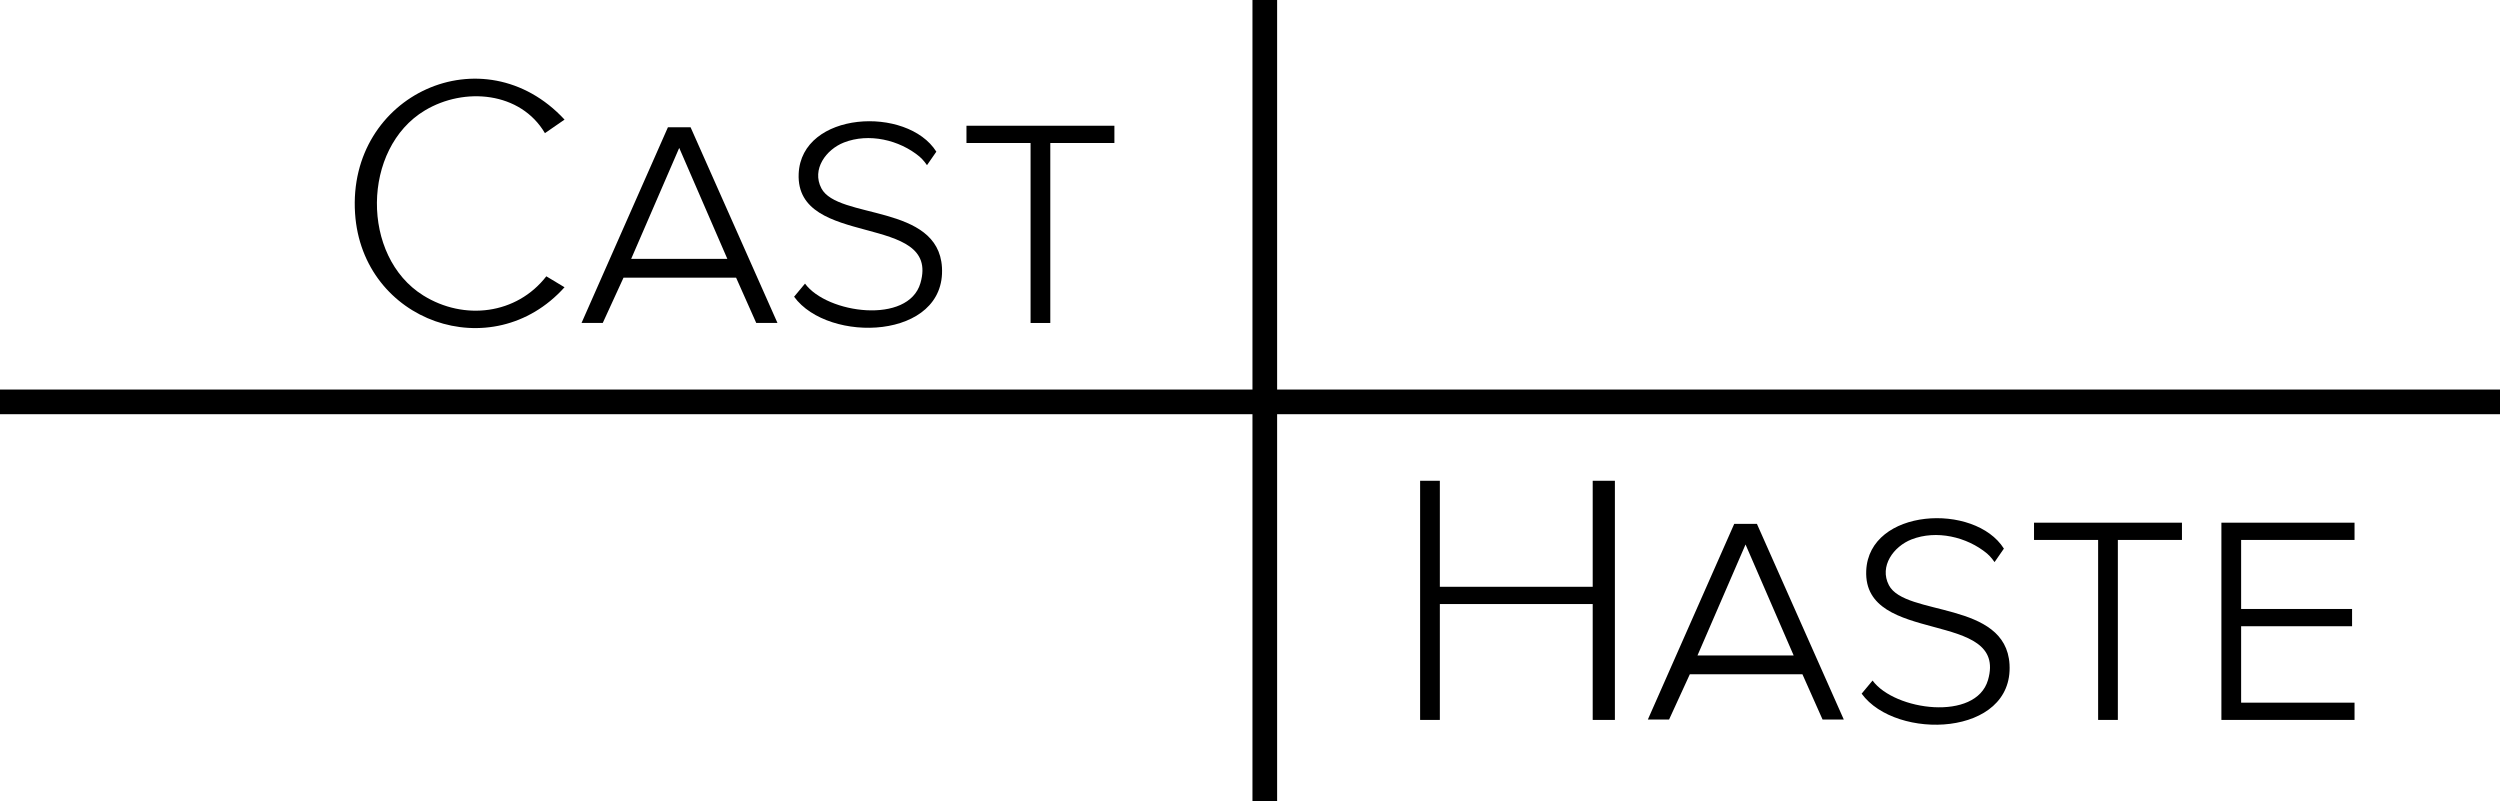
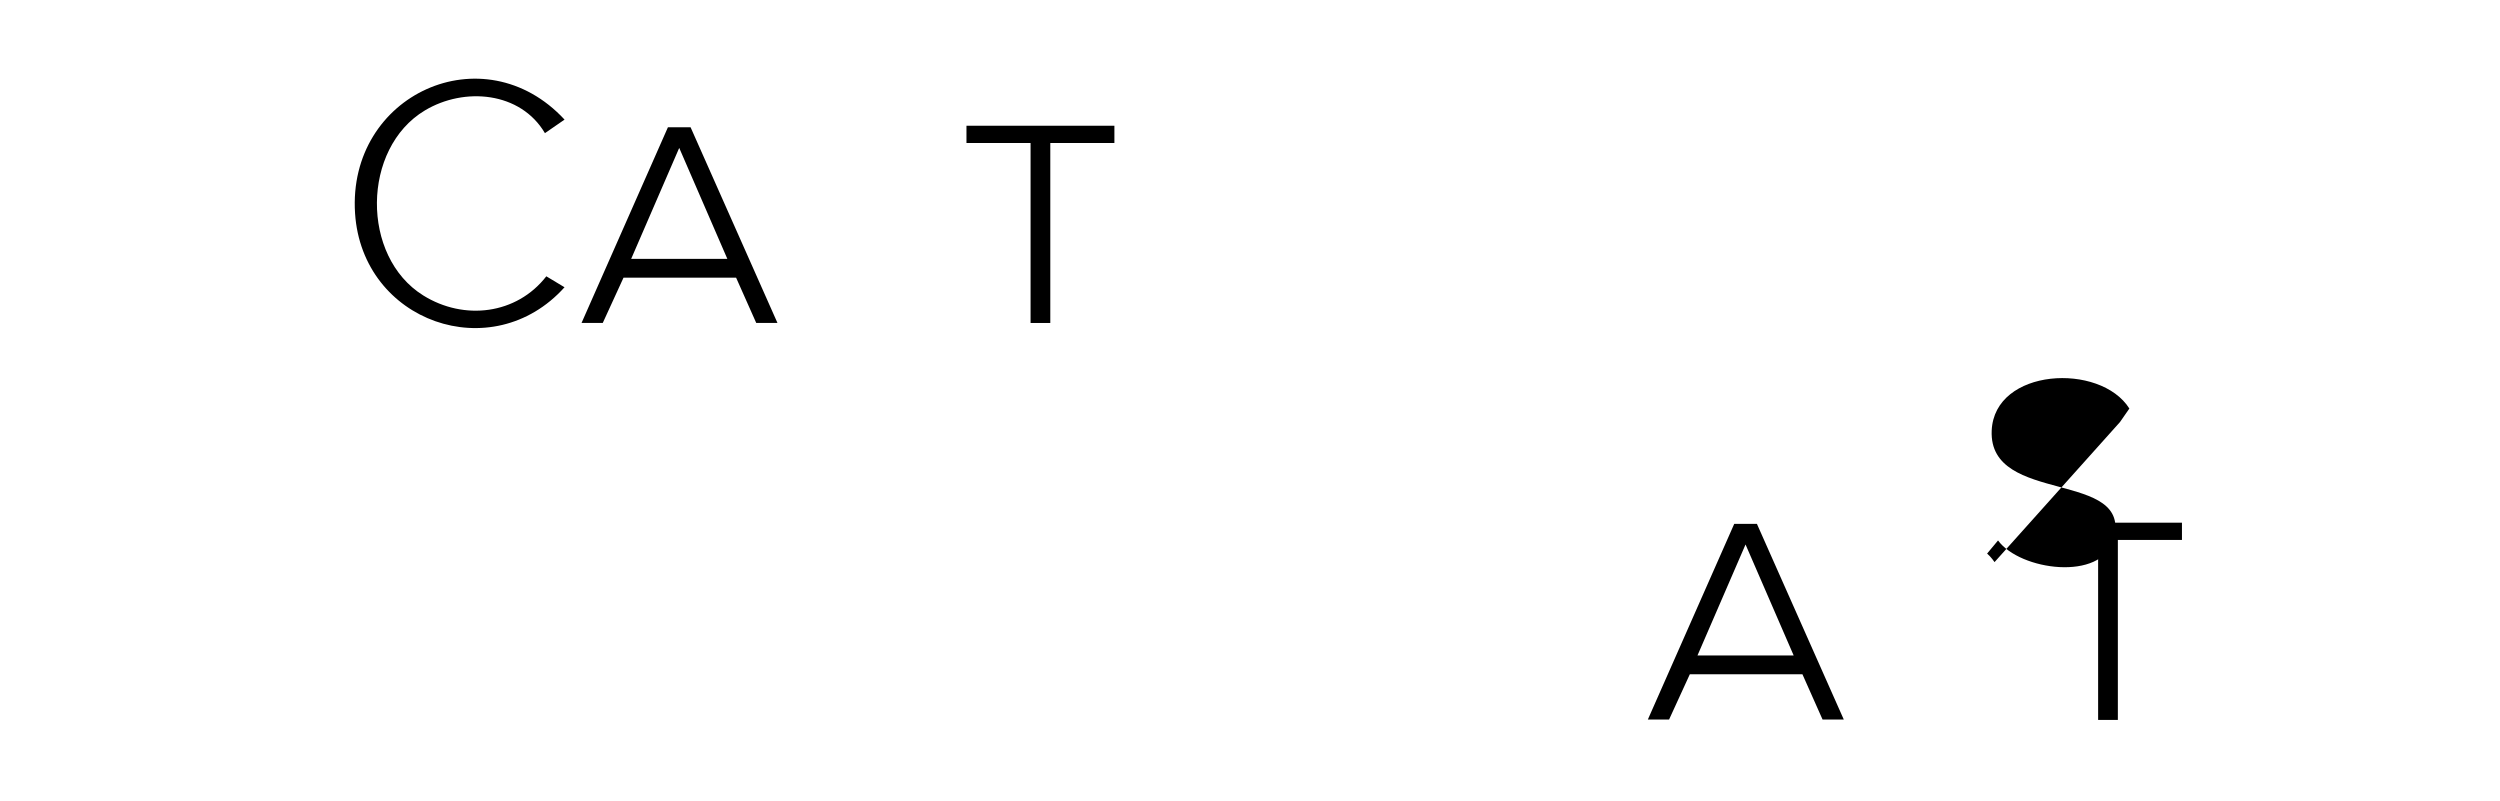
<svg xmlns="http://www.w3.org/2000/svg" id="Layer_1" data-name="Layer 1" viewBox="0 0 1014 325">
-   <polygon points="518 0 518 158 1014 158 1014 168 518 168 518 325 508 325 508 168 0 168 0 158 508 158 508 0 518 0" />
-   <polygon points="584 195 584 238 646 238 646 195 655 195 655 292 646 292 646 245 584 245 584 292 576 292 576 195 584 195" />
  <path d="M221.02,54c-9.87-16.77-32.65-18.84-48.72-9.19-25.58,15.36-26,59.23-.63,75.02,16.55,10.3,37.86,7.75,49.92-7.76l7.38,4.44c-29.34,32.66-82.1,14.06-84.96-30.01-3.13-48.19,52.18-73.38,84.97-37.99l-7.96,5.5Z" />
  <path d="M280.1,51.62l35.24,79.37h-8.61s-8.17-18.37-8.17-18.37h-45.66s-8.42,18.37-8.42,18.37h-8.61s35.04-79.37,35.04-79.37h9.18ZM256,105h39.01l-19.52-45.01-19.49,45.01Z" />
-   <polygon points="955 212 955 219 909 219 909 247 954 247 954 254 909 254 909 285 955 285 955 292 901 292 901 212 955 212" />
-   <path d="M375.99,66.99s-1.45-2.15-3.02-3.46c-8.2-6.82-20.61-9.67-30.66-5.74-7.25,2.84-13.18,10.87-9.17,18.57,6.6,12.7,47.42,6.24,48.92,32.1,1.7,29.31-46,31.07-59.98,11.89l4.43-5.32c8.95,12.21,41.92,16.66,46.82-.21,8.39-28.9-50.7-13.78-49.39-44.34,1.09-25.41,44.03-27.7,55.84-8.96l-3.79,5.47Z" />
-   <path d="M808.99,227.99s-1.45-2.15-3.02-3.46c-8.2-6.82-20.61-9.67-30.66-5.74-7.25,2.84-13.18,10.87-9.17,18.57,6.6,12.7,47.42,6.24,48.92,32.1,1.7,29.31-46,31.07-59.98,11.89l4.43-5.32c8.95,12.21,41.92,16.66,46.82-.21,8.39-28.9-50.7-13.78-49.39-44.34,1.09-25.41,44.03-27.7,55.84-8.96l-3.79,5.47Z" />
+   <path d="M808.99,227.99s-1.45-2.15-3.02-3.46l4.43-5.32c8.95,12.21,41.92,16.66,46.82-.21,8.39-28.9-50.7-13.78-49.39-44.34,1.09-25.41,44.03-27.7,55.84-8.96l-3.79,5.47Z" />
  <polygon points="452 51 452 58 426 58 426 131 418 131 418 58 392 58 392 51 452 51" />
  <polygon points="885 212 885 219 859 219 859 292 851 292 851 219 825 219 825 212 885 212" />
  <path d="M712.6,212.47l35.24,79.37h-8.61s-8.17-18.37-8.17-18.37h-45.66s-8.42,18.37-8.42,18.37h-8.61s35.04-79.37,35.04-79.37h9.18ZM688.5,265.85h39.01l-19.52-45.01-19.49,45.01Z" />
</svg>